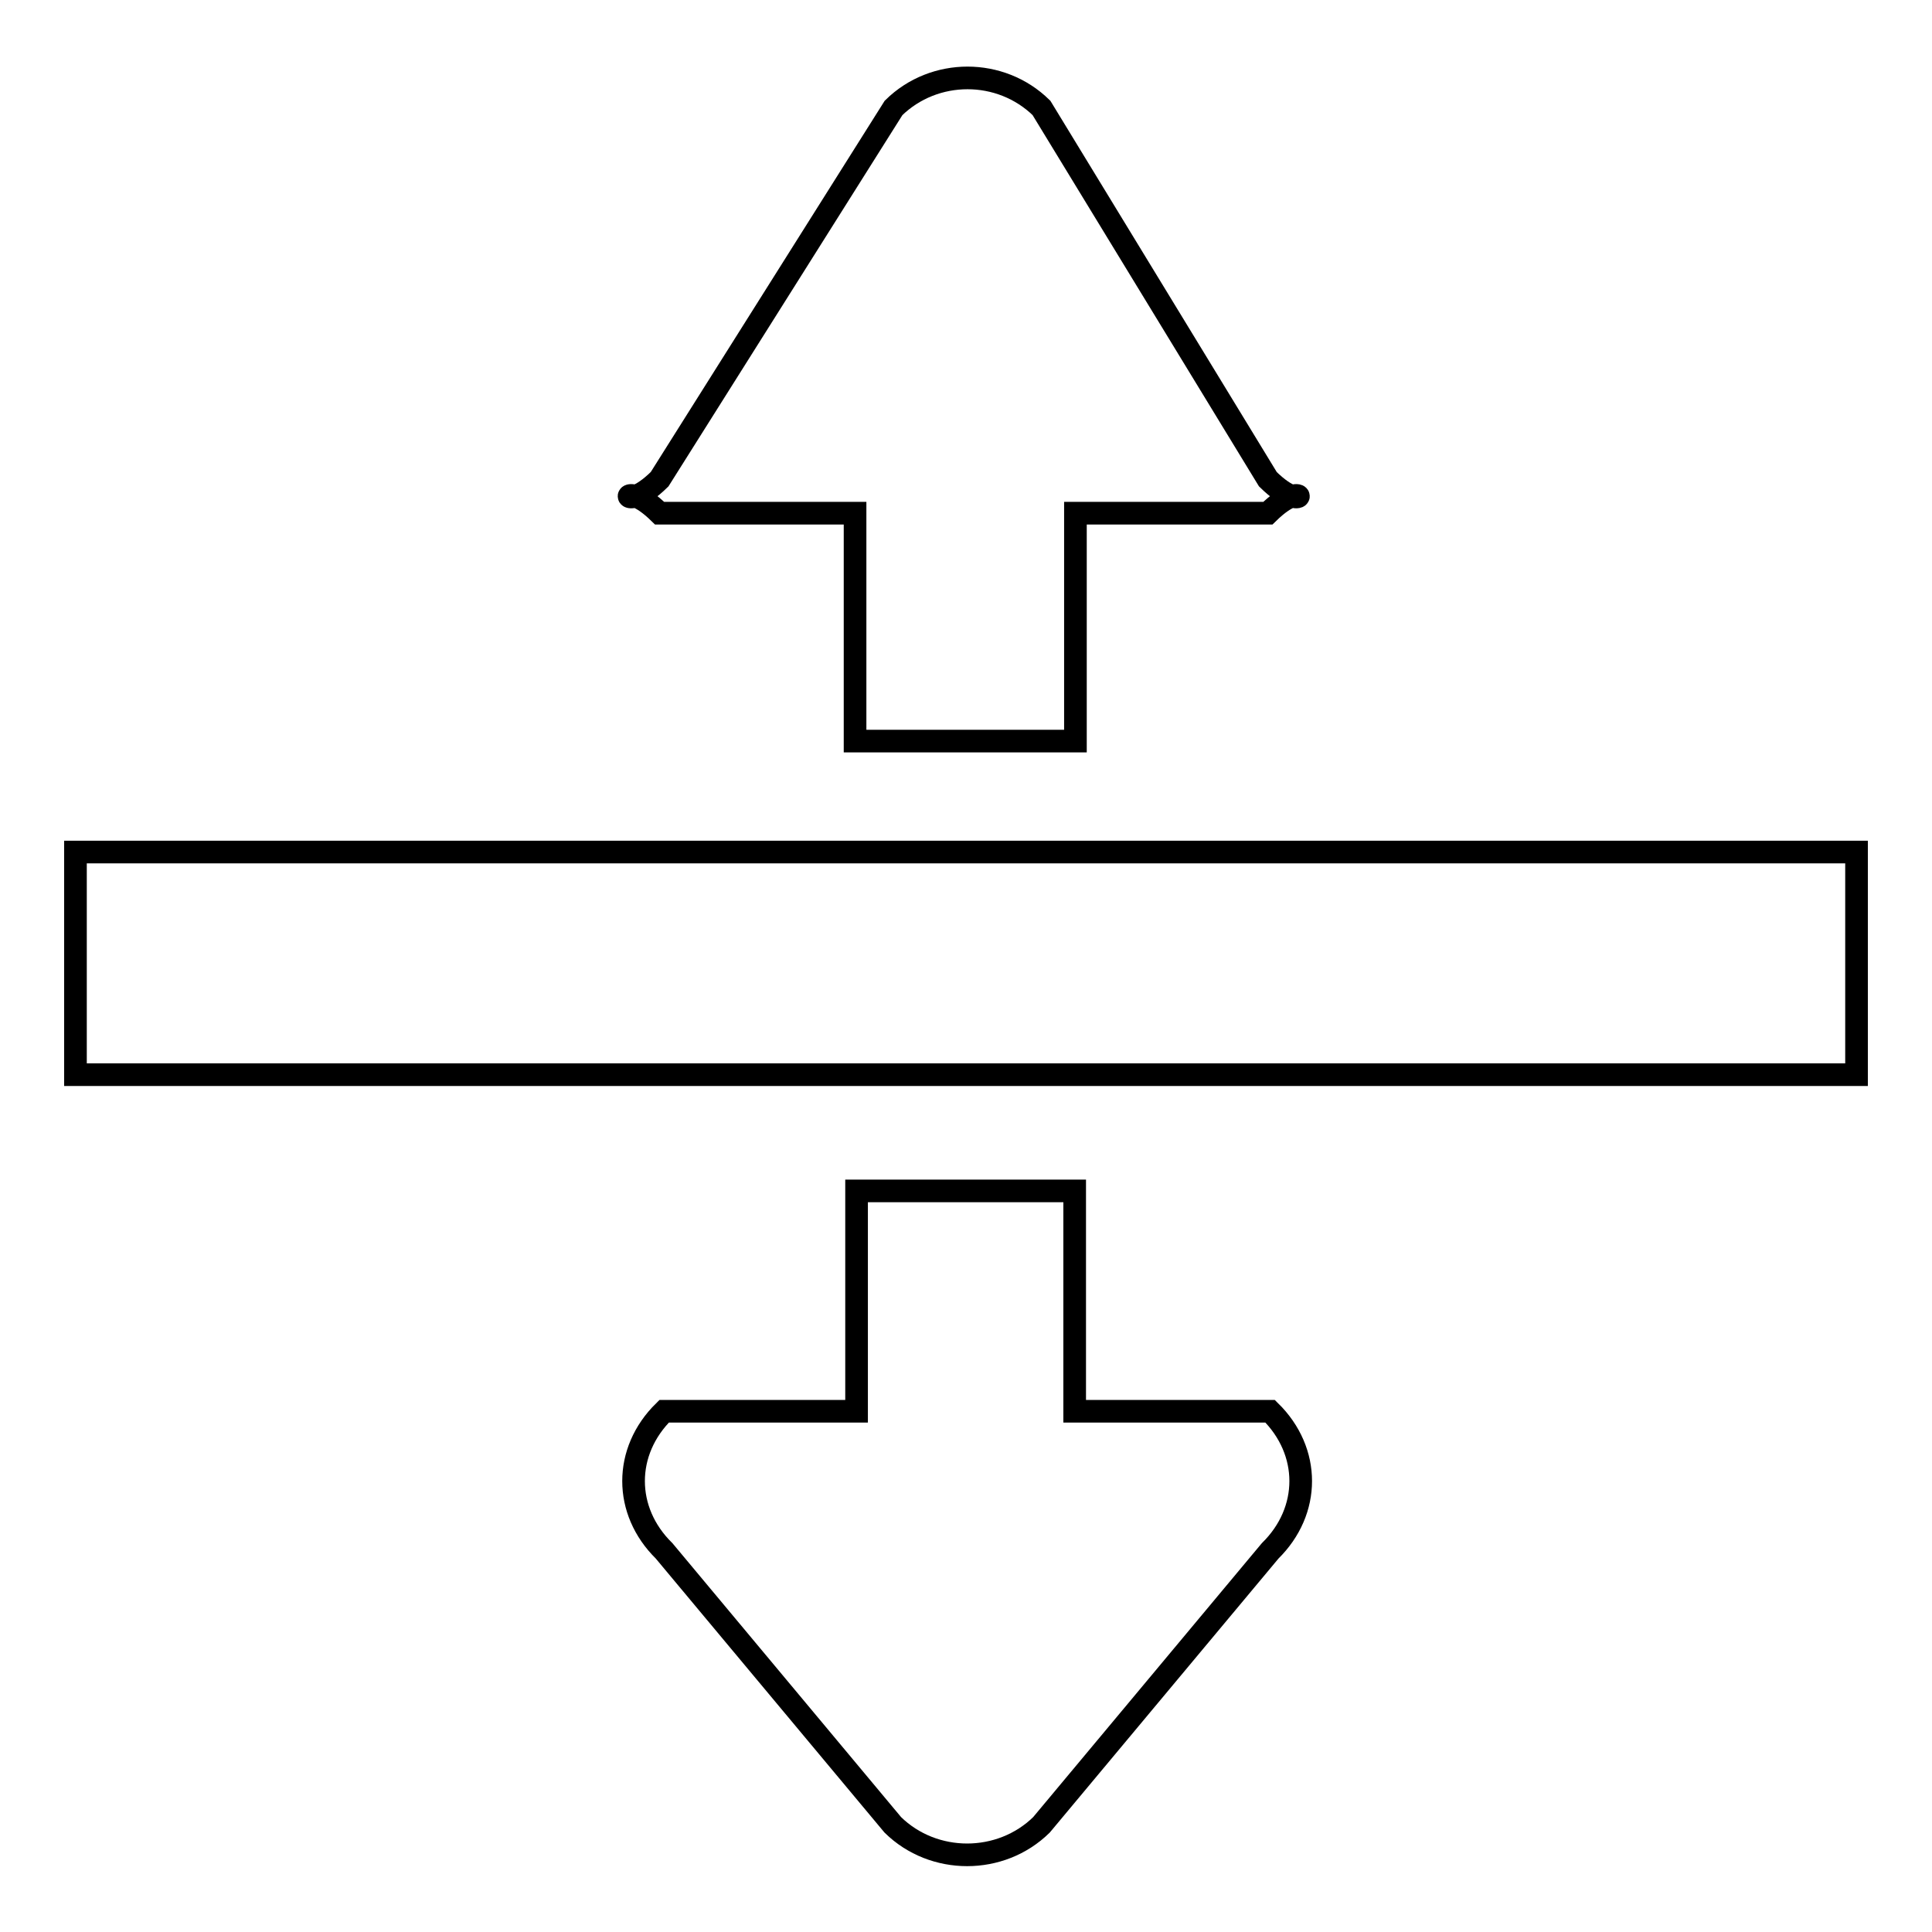
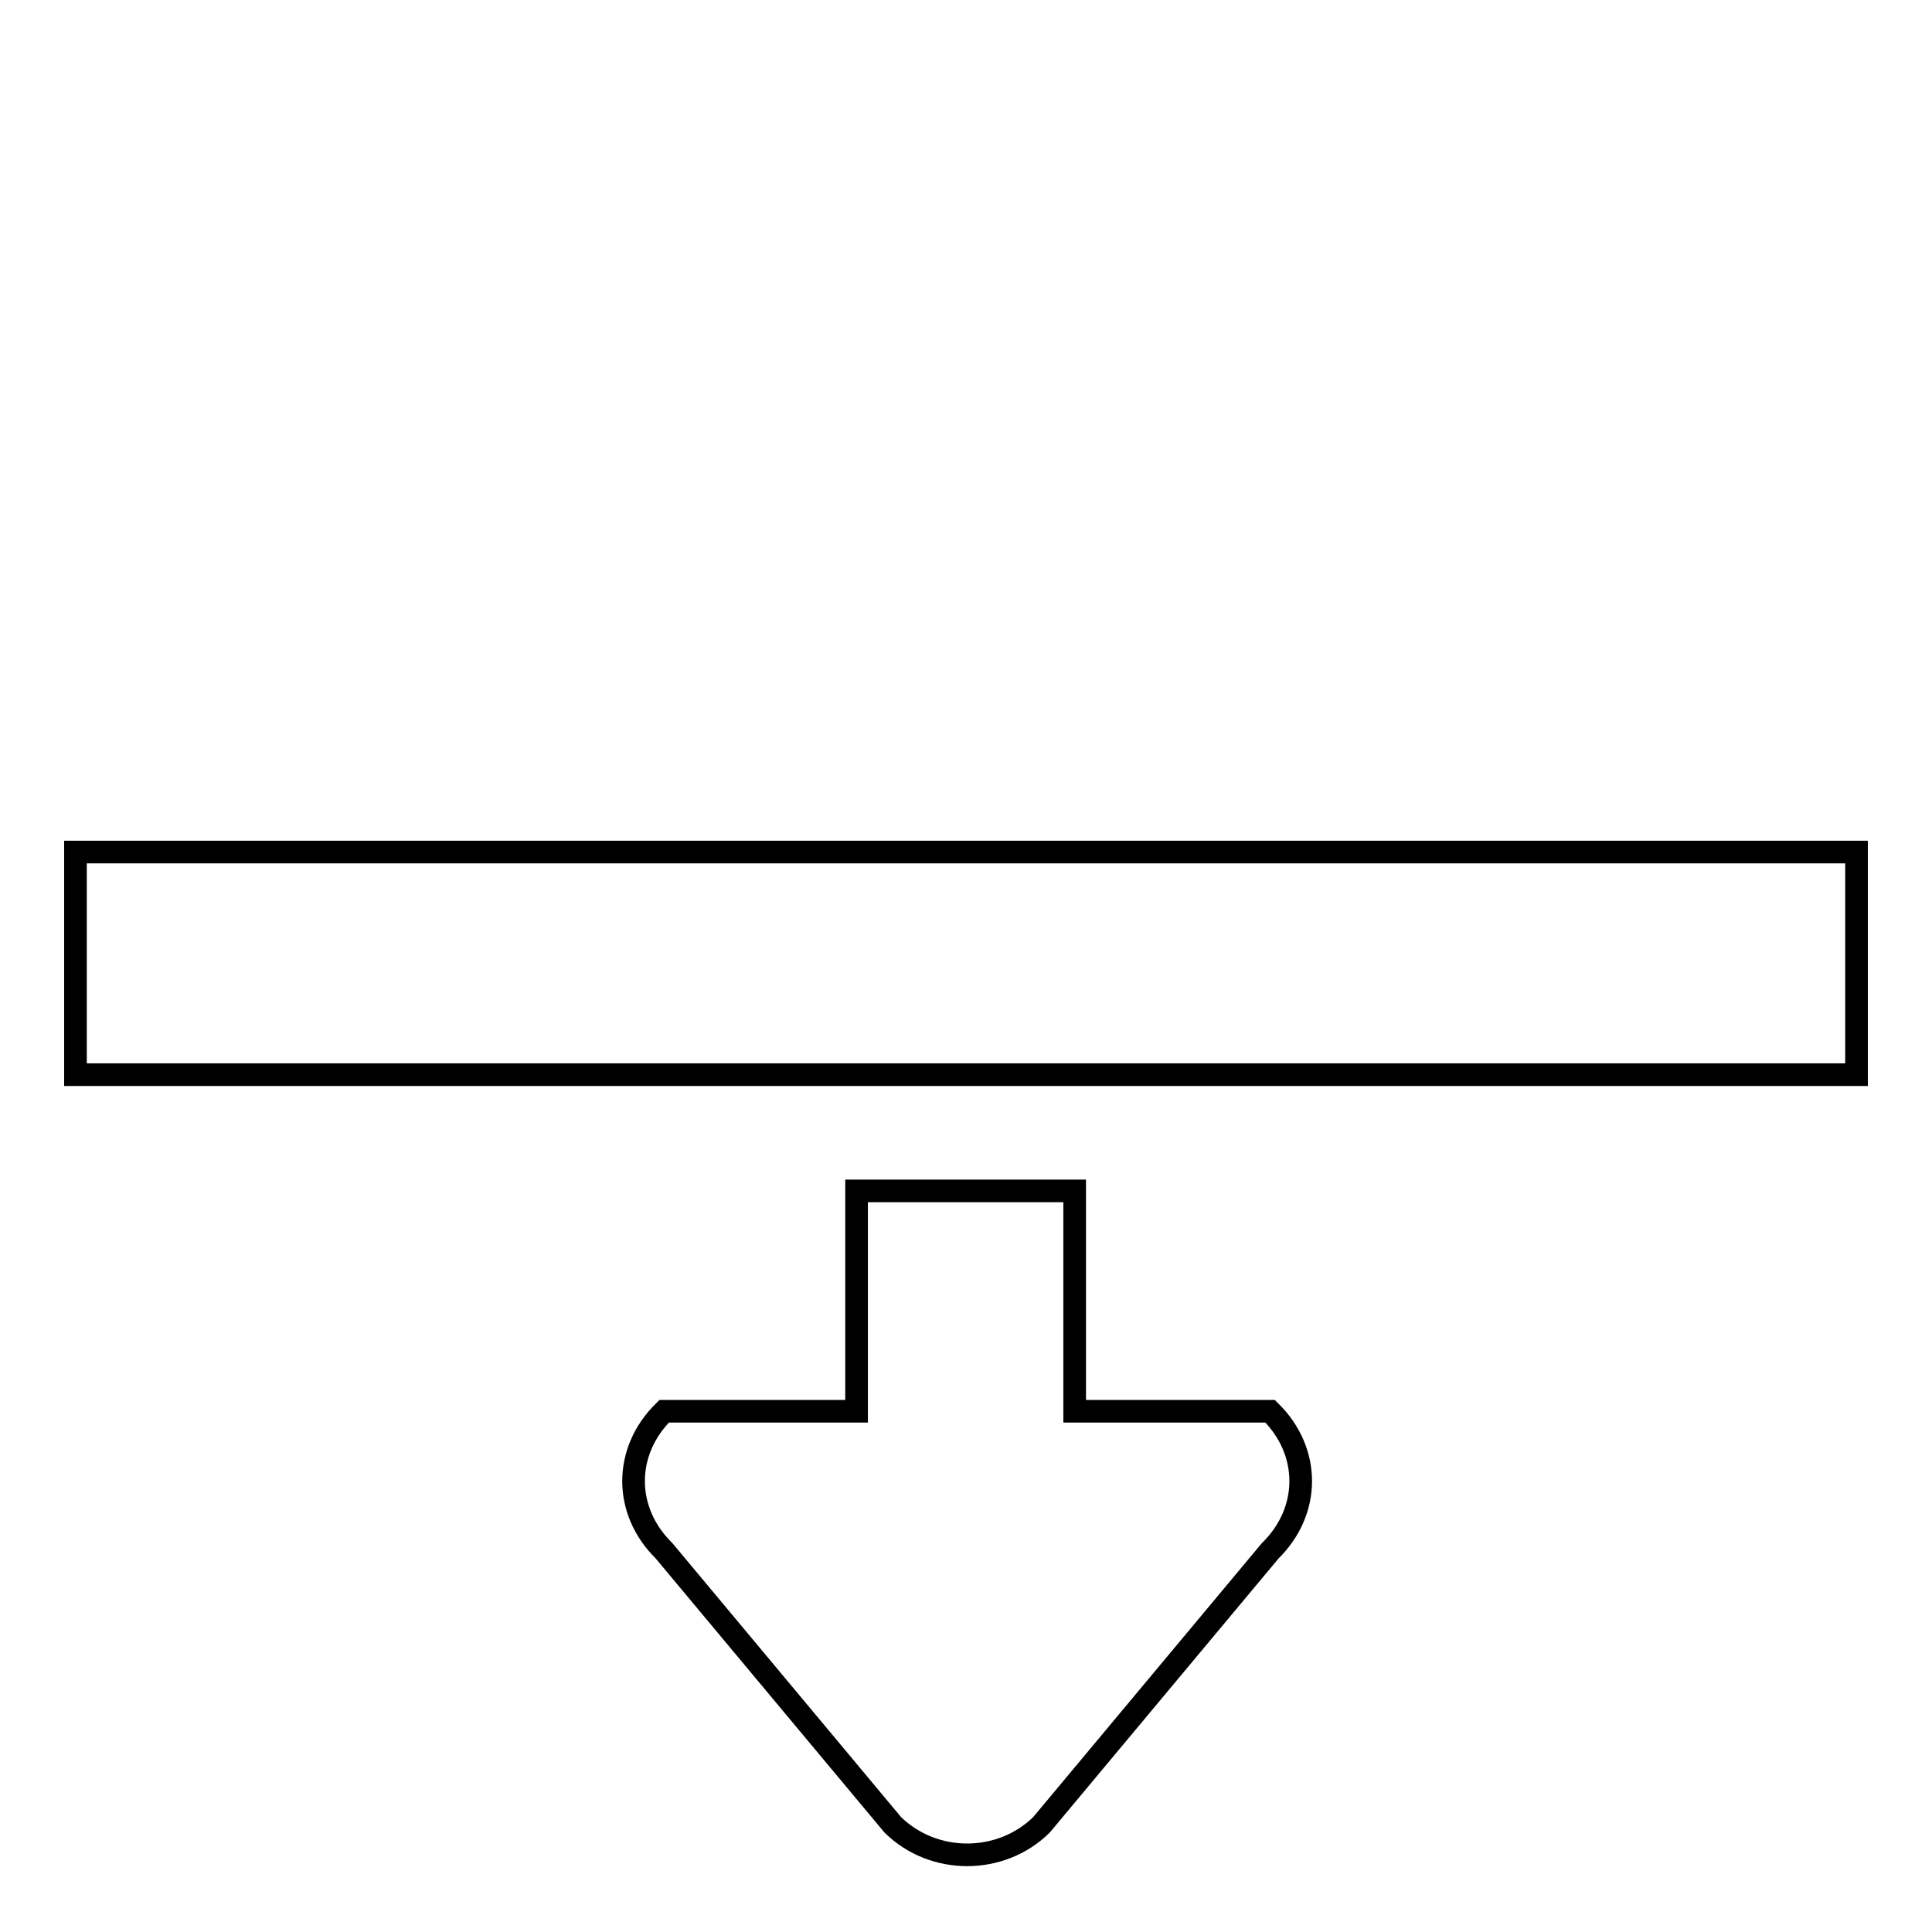
<svg xmlns="http://www.w3.org/2000/svg" version="1.1" x="0px" y="0px" viewBox="0 0 256 256" enable-background="new 0 0 256 256" xml:space="preserve">
  <g>
    <g>
      <path stroke-width="3" fill-opacity="0" stroke="#000000" d="M142.4,187v-29.2h-28.9V187H88c-5.4,5.3-5.4,13.2,0,18.5l30.3,36.3c5.4,5.3,14.3,5.3,19.7,0l30.3-36.3c5.4-5.3,5.4-13.2,0-18.5L142.4,187L142.4,187z" />
-       <path stroke-width="3" fill-opacity="0" stroke="#000000" d="M113.3,68v30.2h29.2V68H168c5.4-5.3,5.4,0.8,0-4.5l-30-49.2c-5.4-5.3-14.2-5.3-19.6,0L87.4,63.5c-5.4,5.3-5.4-0.8,0,4.5H113.3L113.3,68z" />
      <path stroke-width="3" fill-opacity="0" stroke="#000000" d="M10,112.9h236v29.5H10V112.9z" />
    </g>
  </g>
</svg>